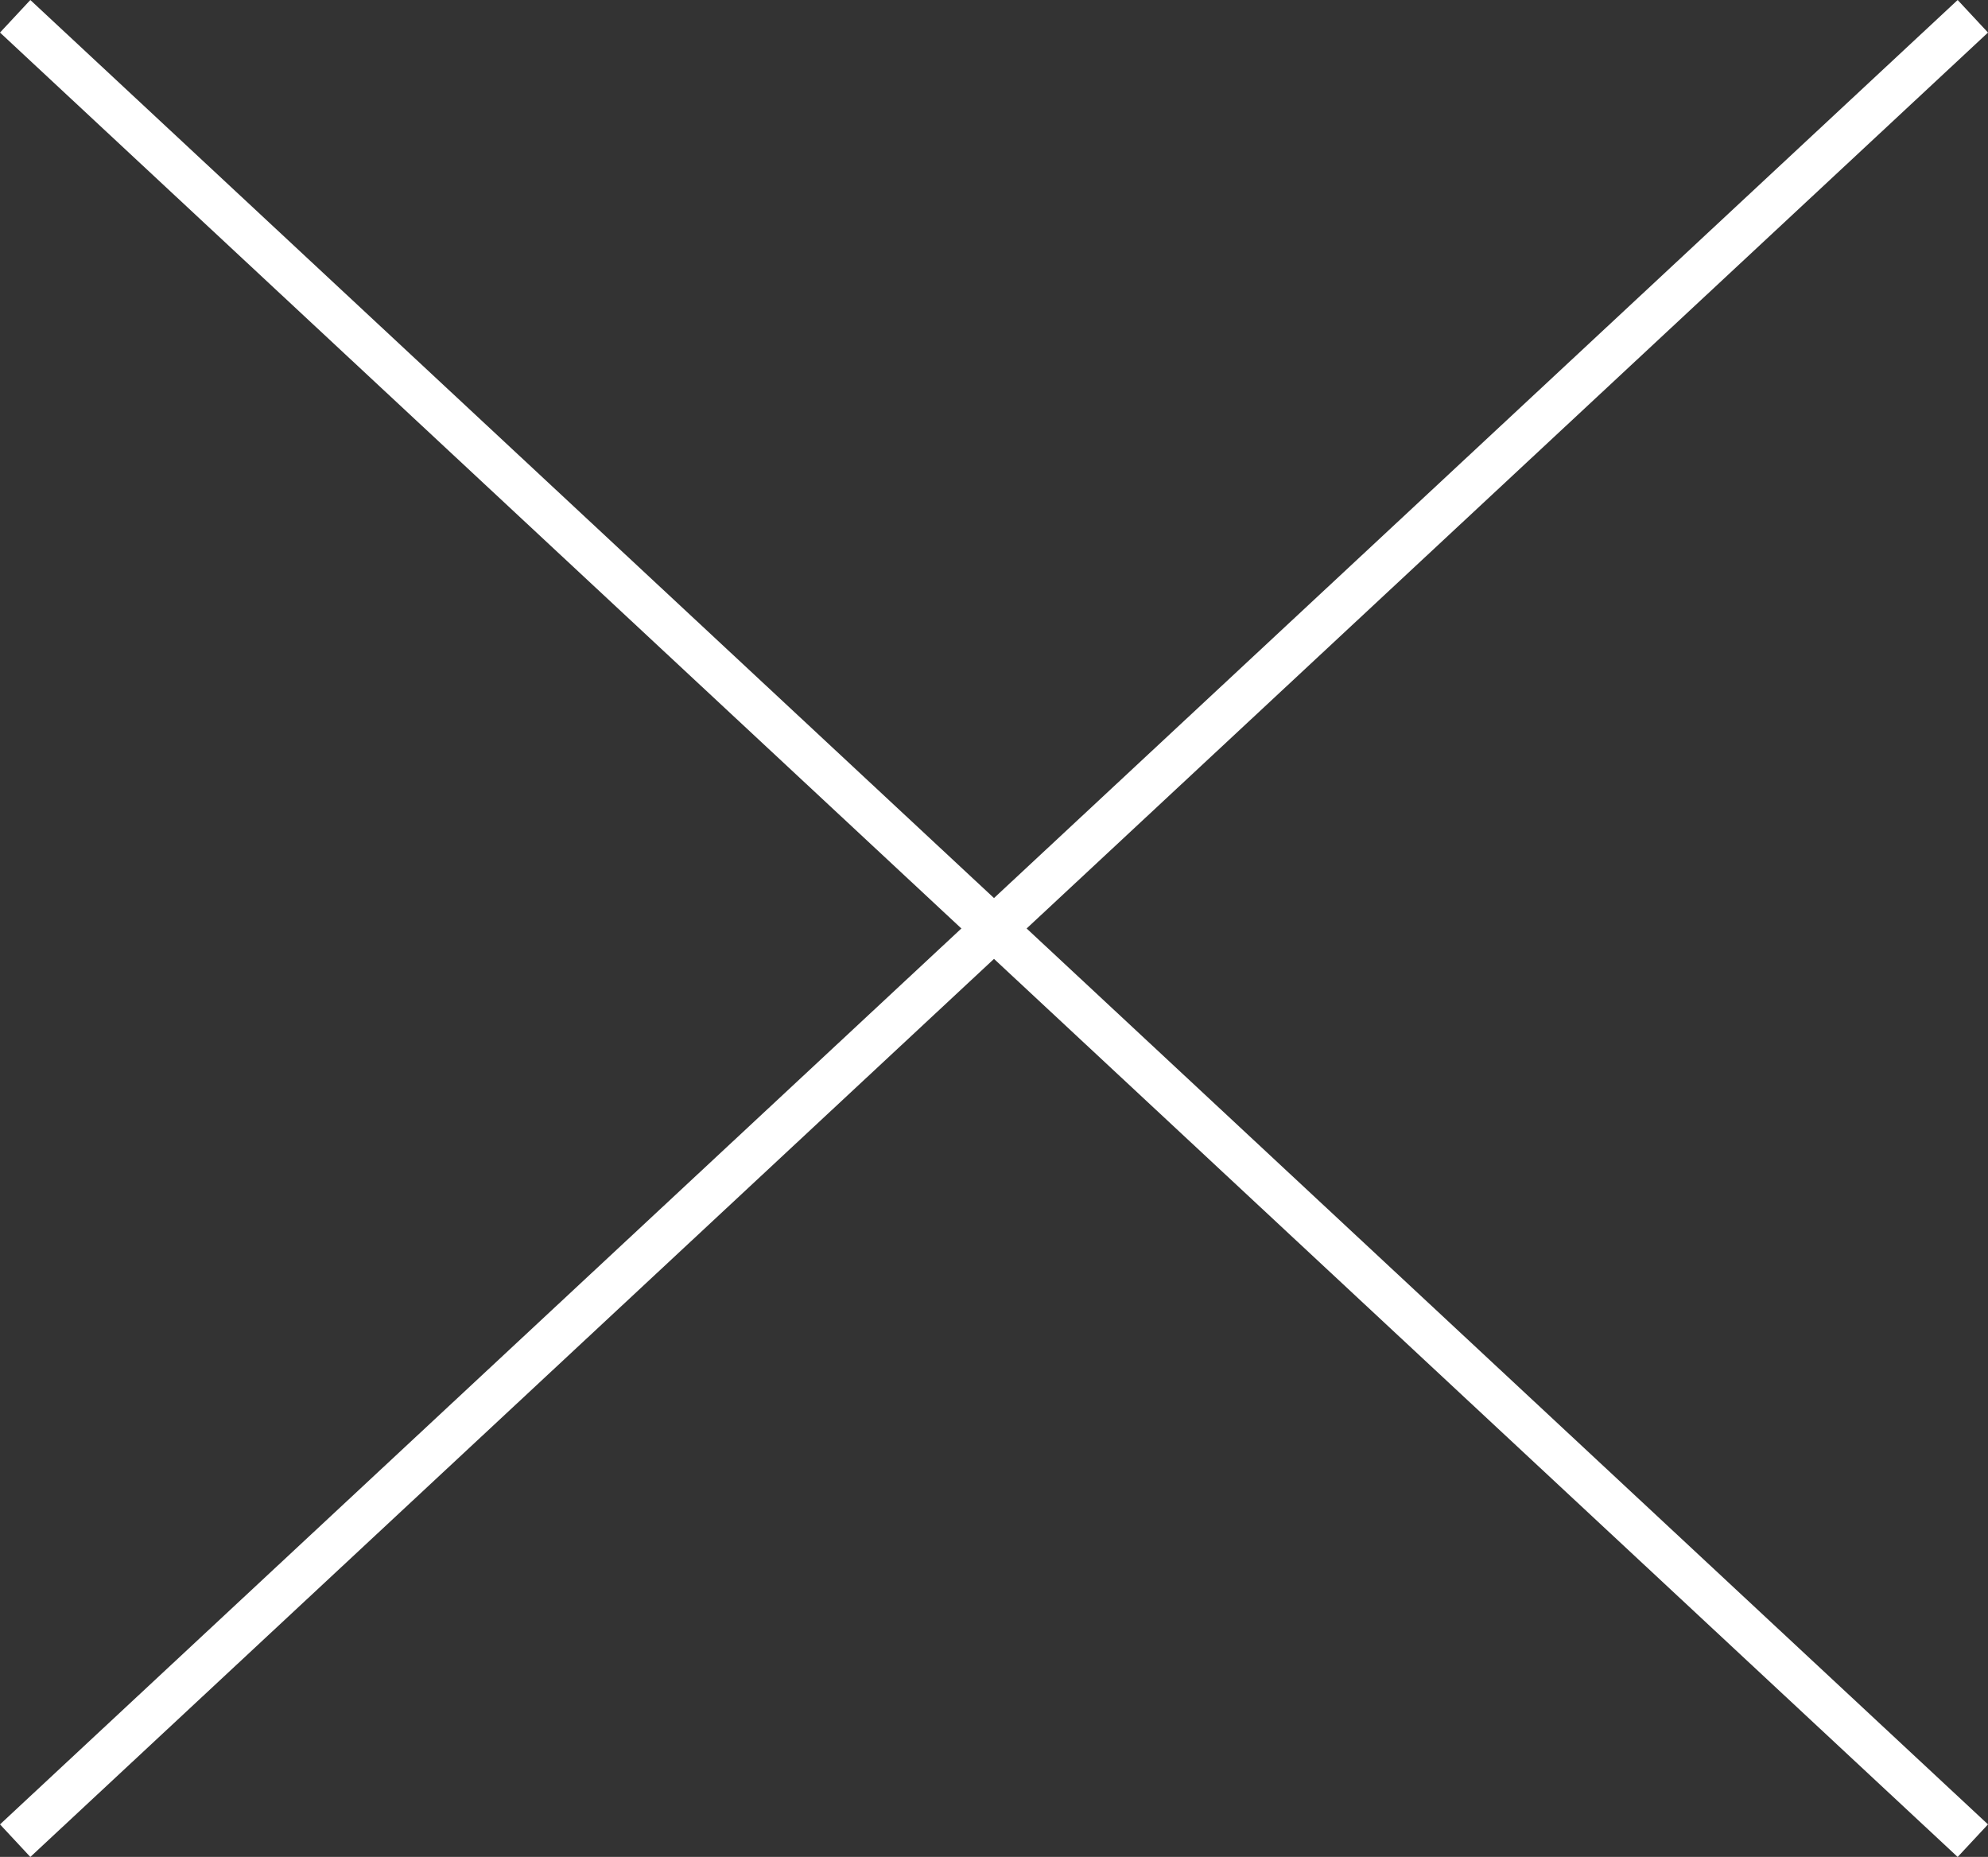
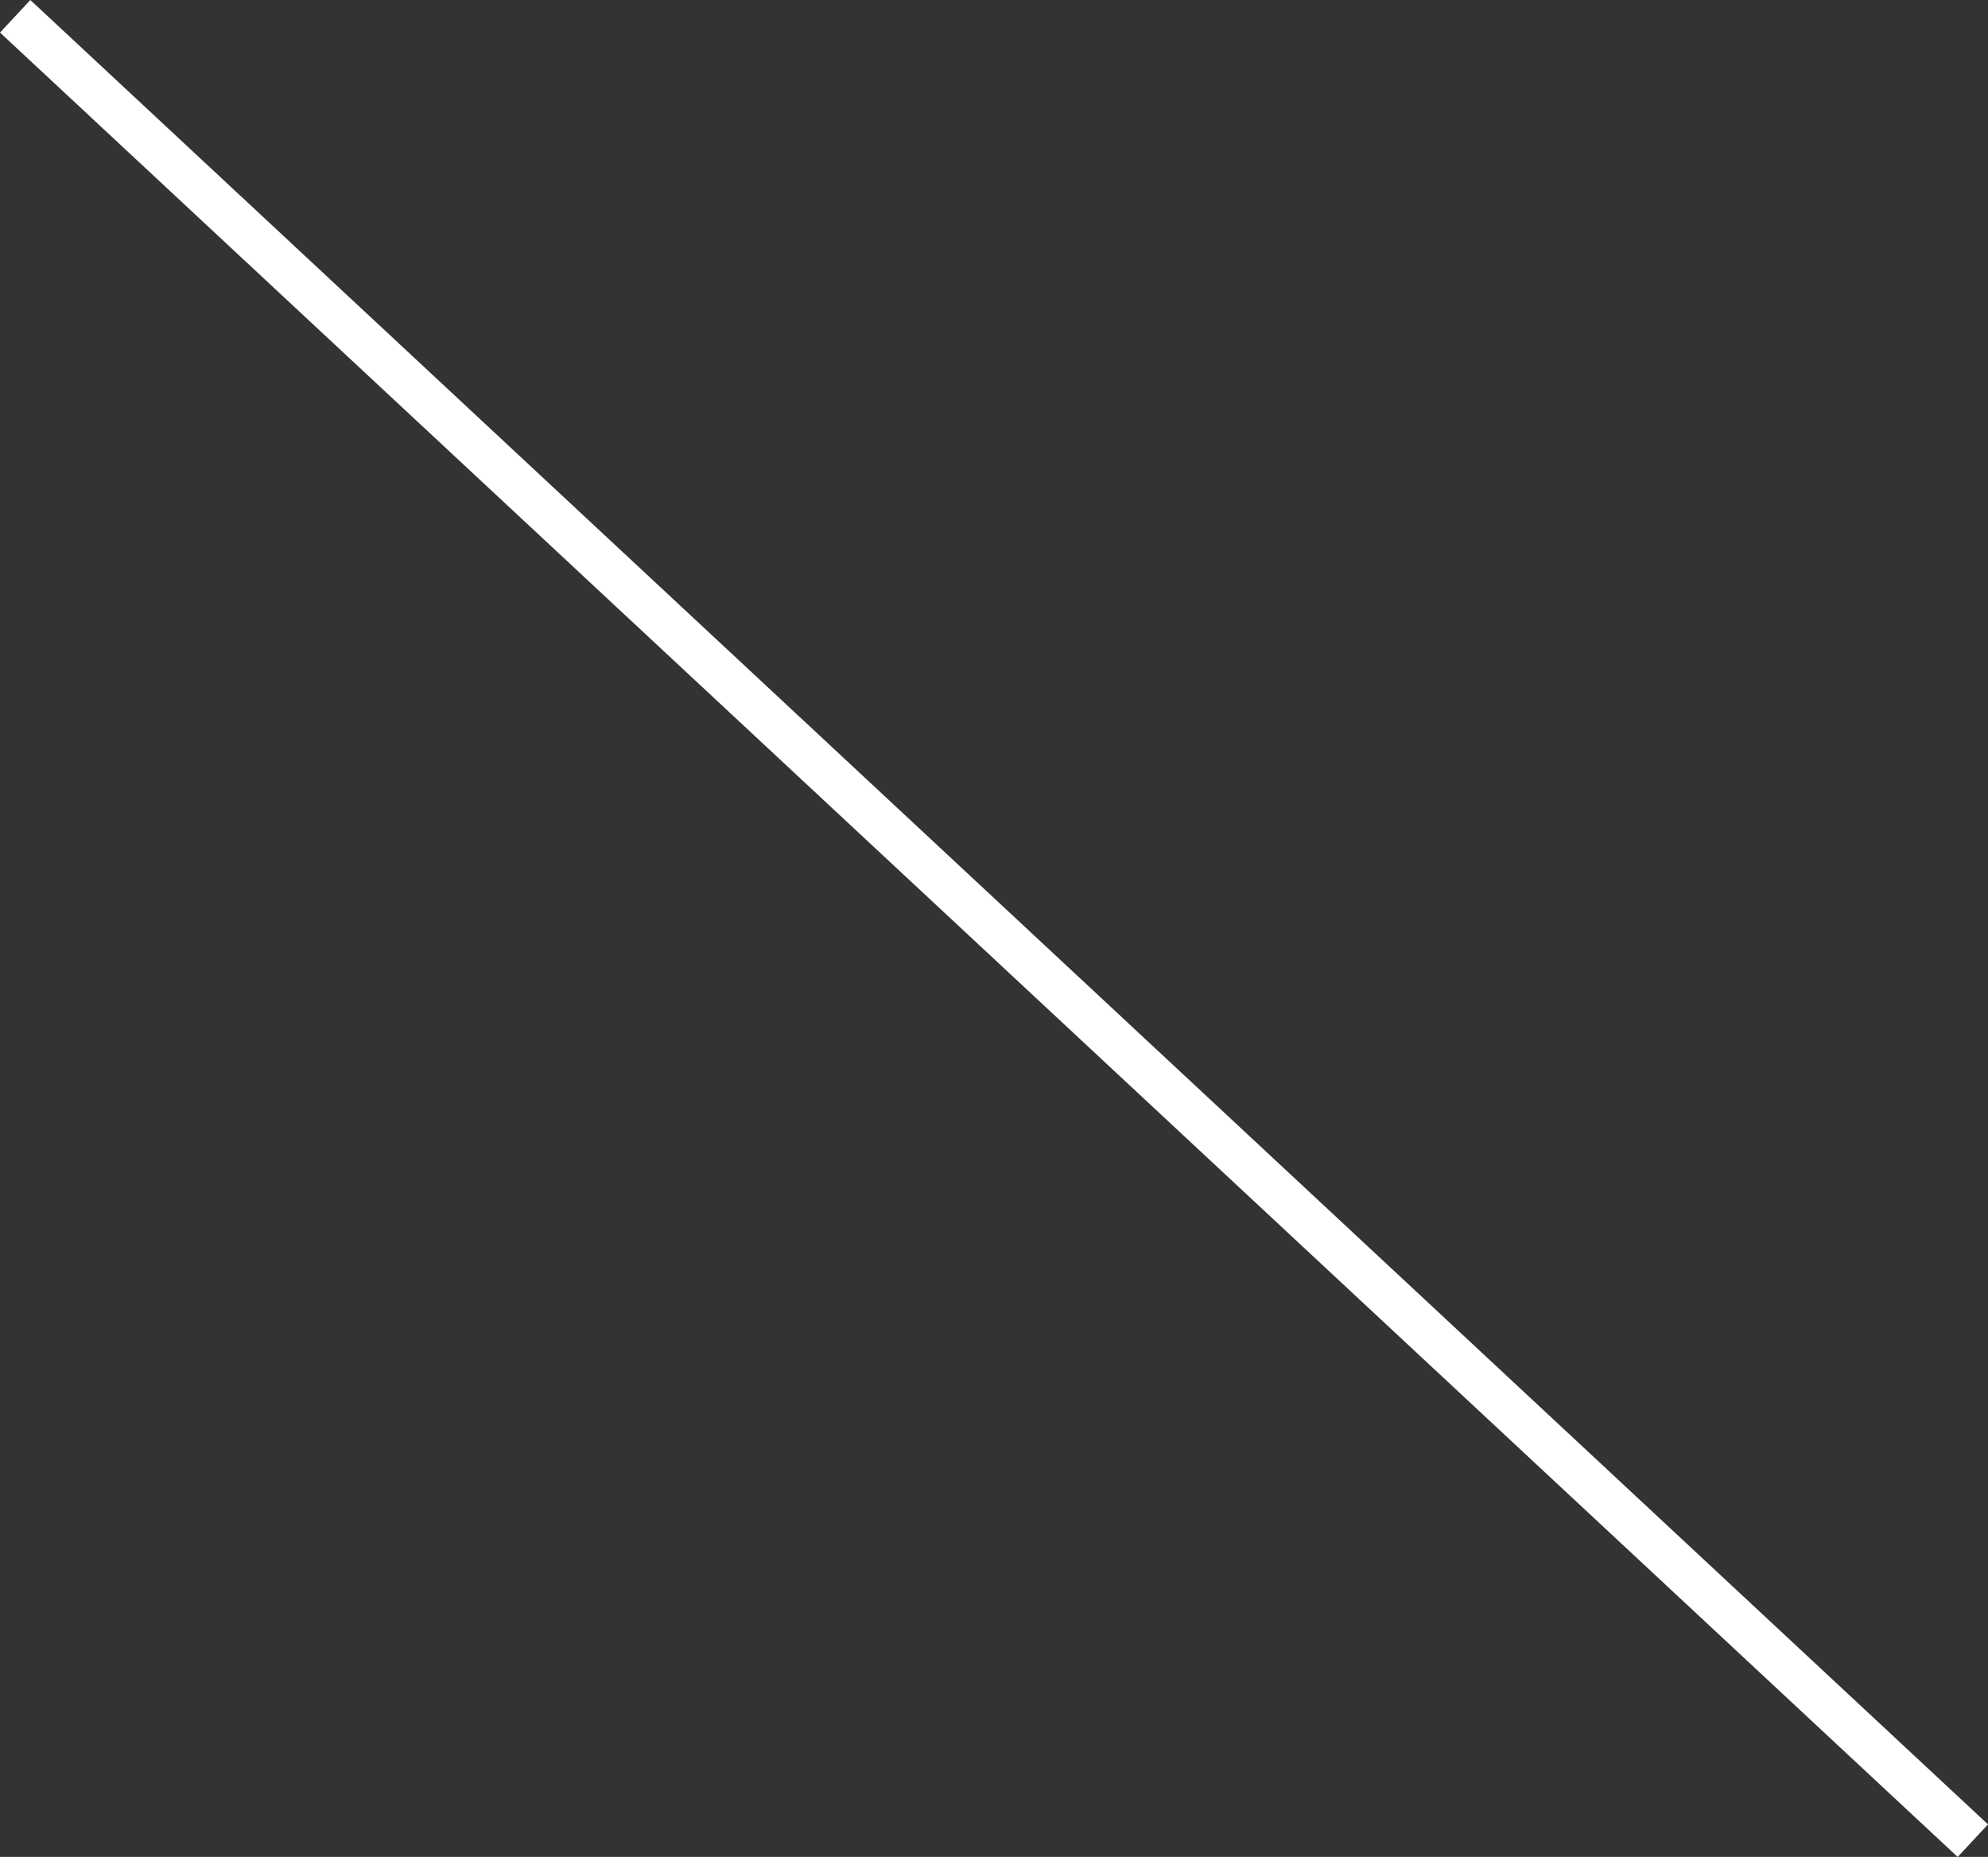
<svg xmlns="http://www.w3.org/2000/svg" width="44.682" height="41.731" viewBox="0 0 44.682 41.731">
  <rect x="0" y="0" width="44.682" height="41.731" fill="#333333" stroke="none" />
  <g id="i_close" transform="translate(-3786.159 -3878.134)">
    <line id="Line_4517" data-name="Line 4517" x2="44" y2="41" transform="translate(3786.5 3878.5)" fill="none" stroke="#fff" stroke-width="1" />
-     <line id="Line_4518" data-name="Line 4518" x1="44" y2="41" transform="translate(3786.5 3878.5)" fill="none" stroke="#fff" stroke-width="1" />
  </g>
</svg>